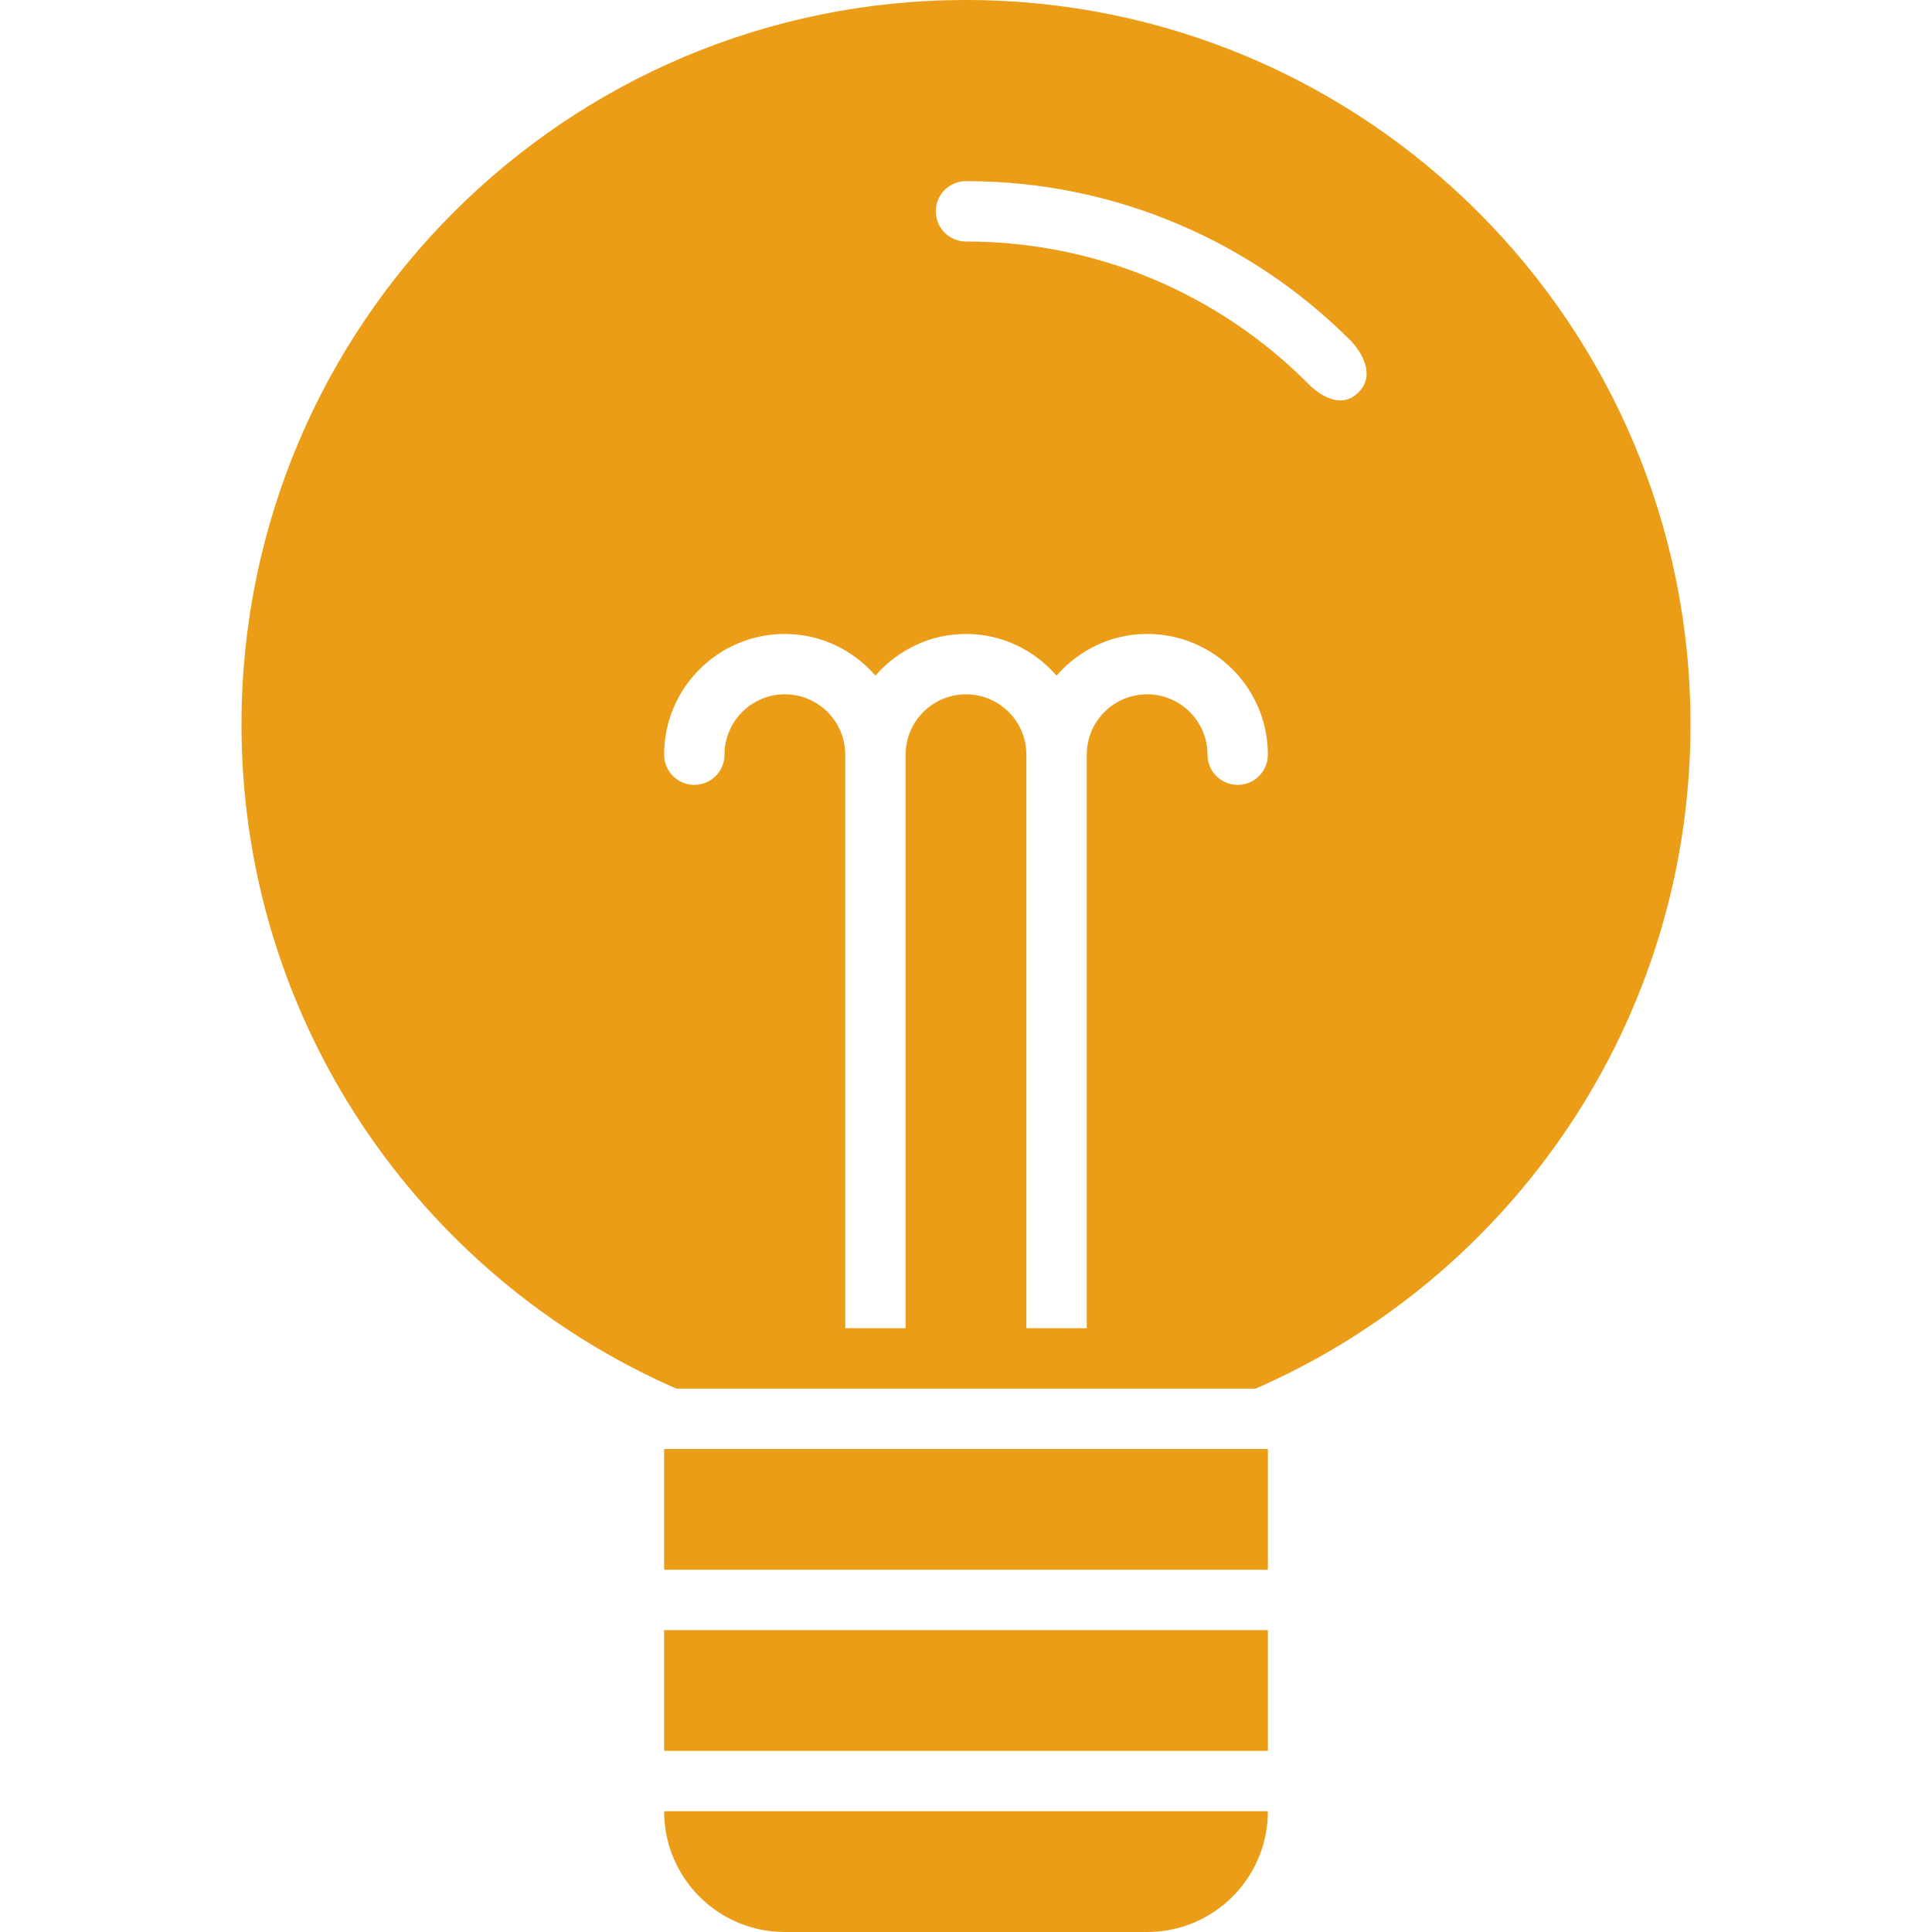
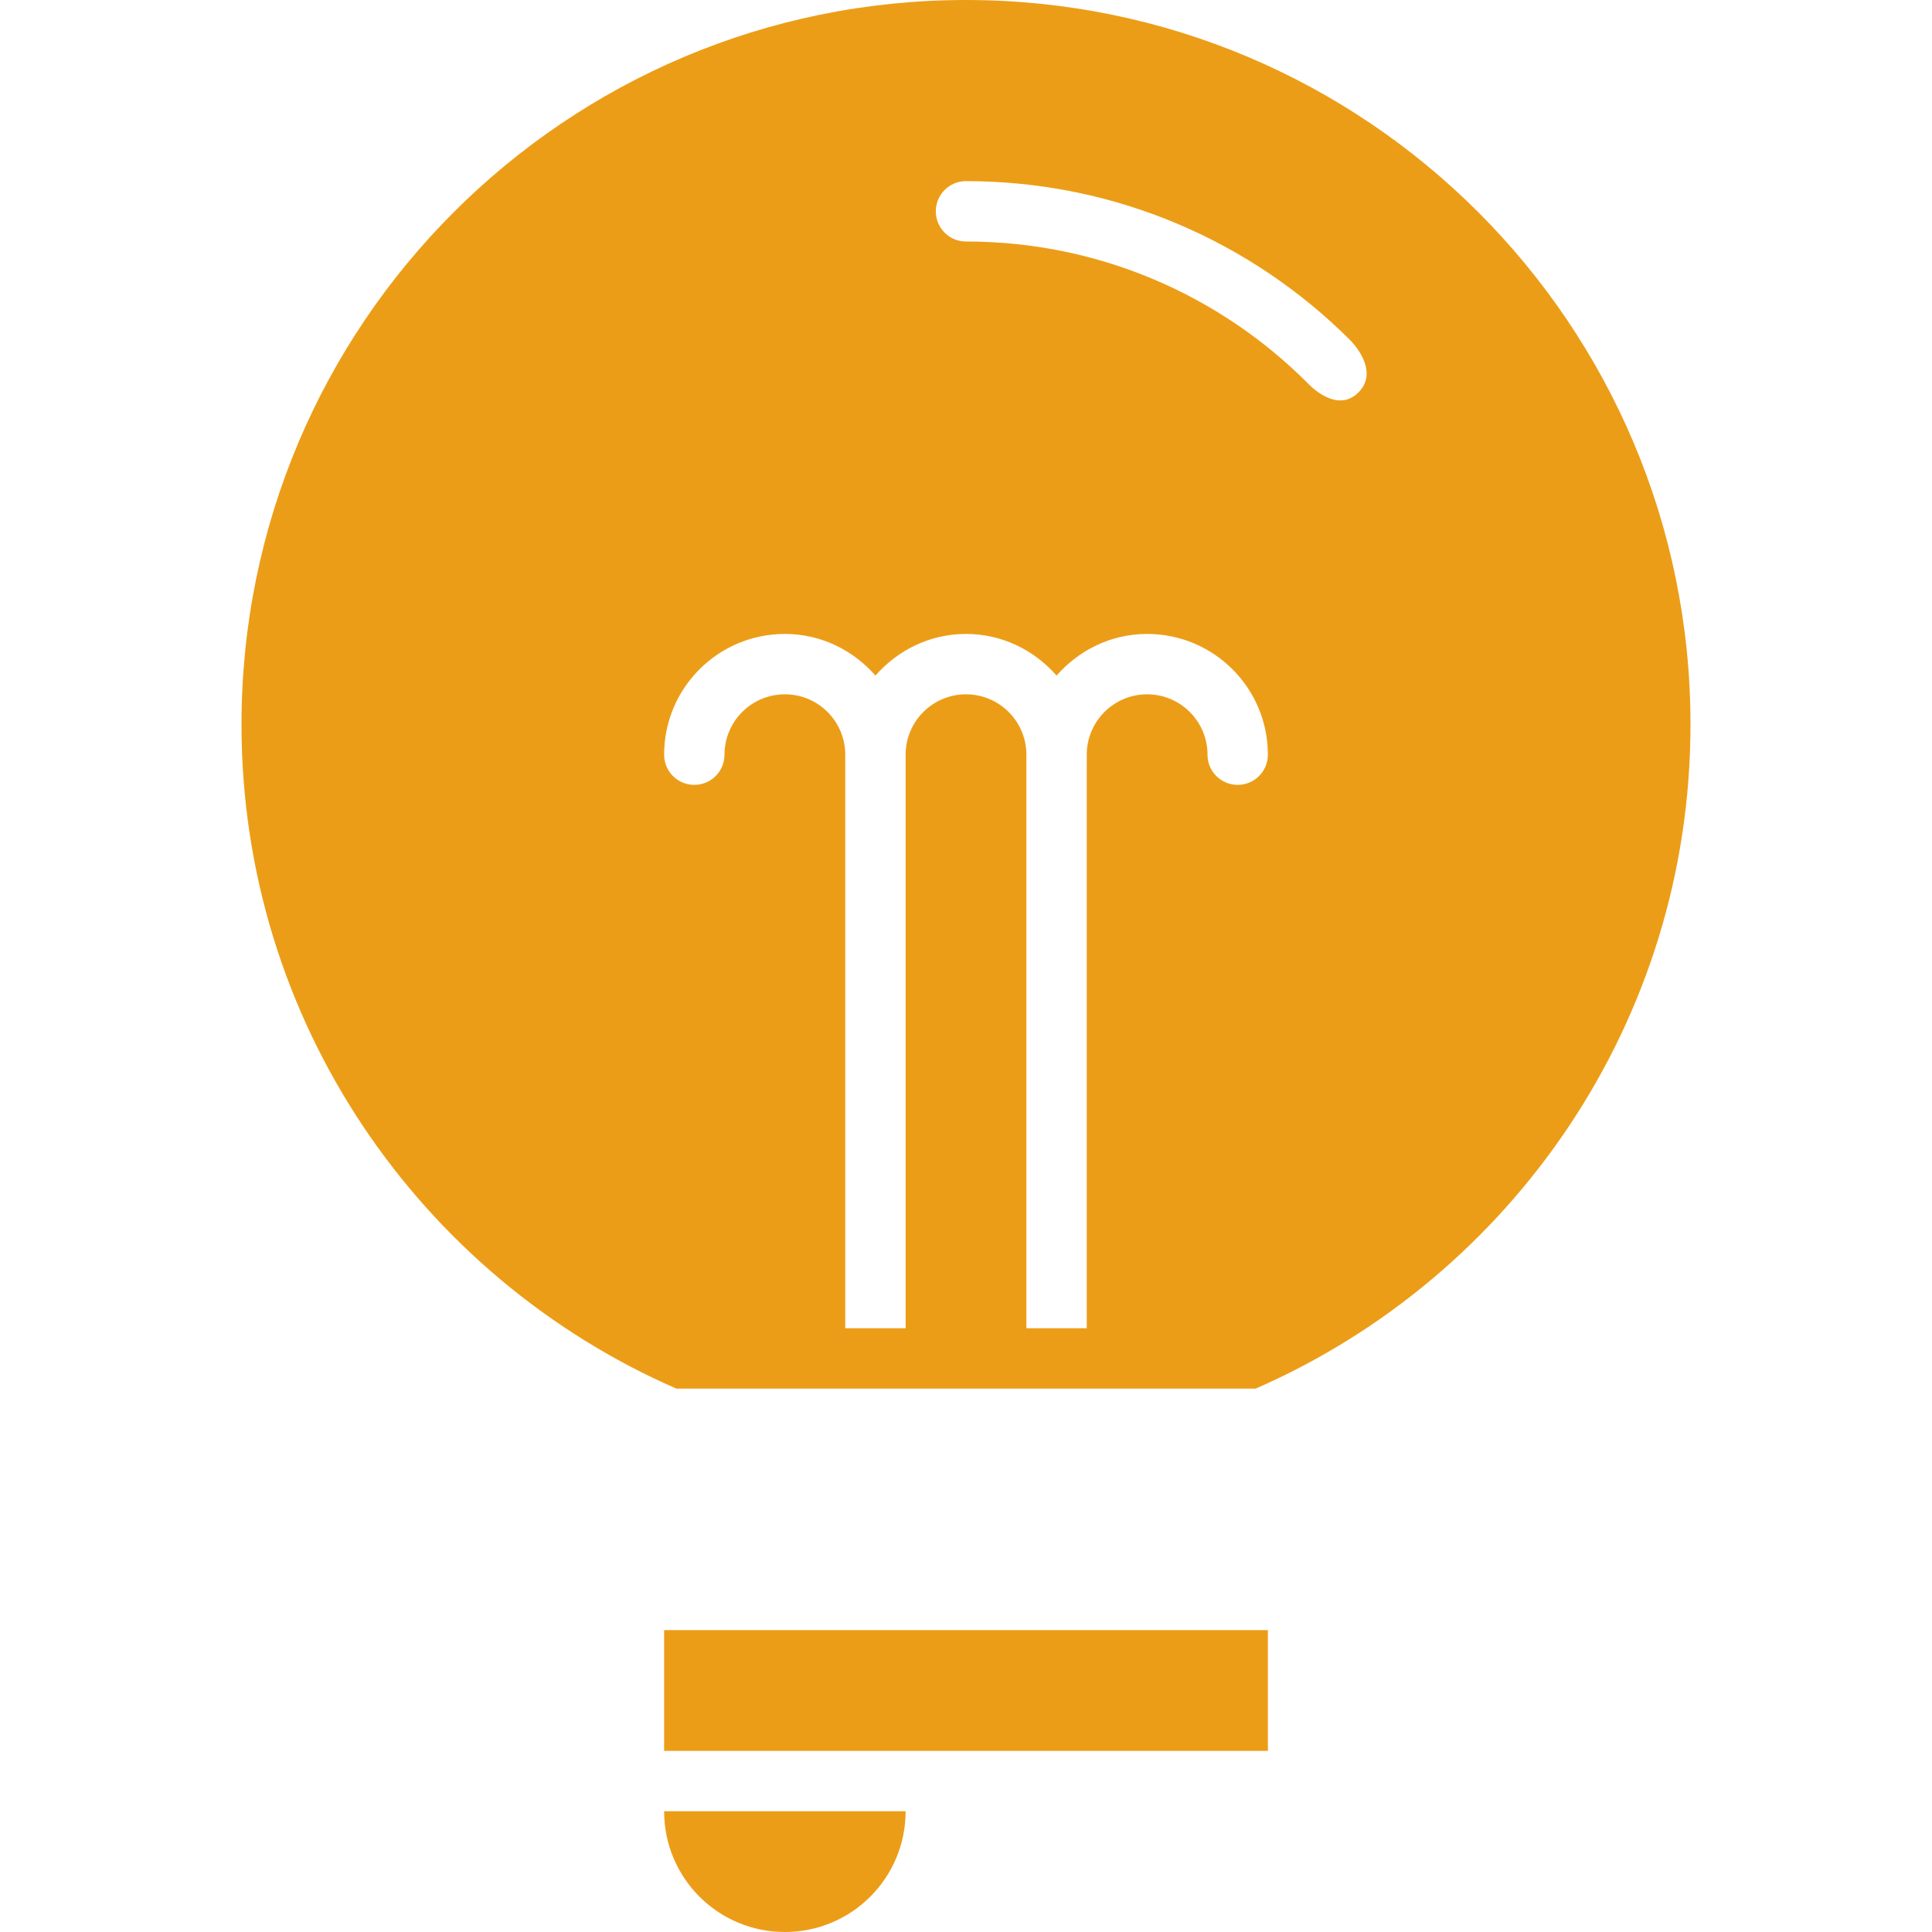
<svg xmlns="http://www.w3.org/2000/svg" version="1.0" id="Layer_1" width="800px" height="800px" viewBox="0 0 64 64" enable-background="new 0 0 64 64" xml:space="preserve">
  <g>
    <path fill="#ec9d17" d="M32,0C18.745,0,8,10.746,8,24c0,9.843,5.928,18.297,14.406,22h19.188C50.072,42.297,56,33.843,56,24   C56,10.746,45.255,0,32,0z M41,26c-0.553,0-1-0.447-1-1c0-1.104-0.896-2-2-2s-2,0.896-2,2v19h-2V25c0-1.104-0.896-2-2-2   s-2,0.896-2,2v19h-2V25c0-1.104-0.896-2-2-2s-2,0.896-2,2c0,0.553-0.447,1-1,1s-1-0.447-1-1c0-2.209,1.791-4,4-4   c1.201,0,2.267,0.541,3,1.38c0.733-0.839,1.799-1.38,3-1.38s2.267,0.541,3,1.38c0.733-0.839,1.799-1.38,3-1.38c2.209,0,4,1.791,4,4   C42,25.553,41.553,26,41,26z M45,13c-0.742,0.742-1.687-0.313-1.687-0.313C40.418,9.791,36.418,8,32,8c-0.553,0-1-0.447-1-1   s0.447-1,1-1c4.971,0,9.471,2.015,12.729,5.271C44.729,11.271,45.742,12.258,45,13z" />
-     <path fill="#ec9d17" d="M26,64h12c2.211,0,4-1.789,4-4H22C22,62.211,23.789,64,26,64z" />
-     <polygon fill="#ec9d17" points="22,48.004 22,52 42,52 42,48.004 42,48 22,48  " />
+     <path fill="#ec9d17" d="M26,64c2.211,0,4-1.789,4-4H22C22,62.211,23.789,64,26,64z" />
    <rect x="22" y="54" fill="#ec9d17" width="20" height="4" />
  </g>
</svg>